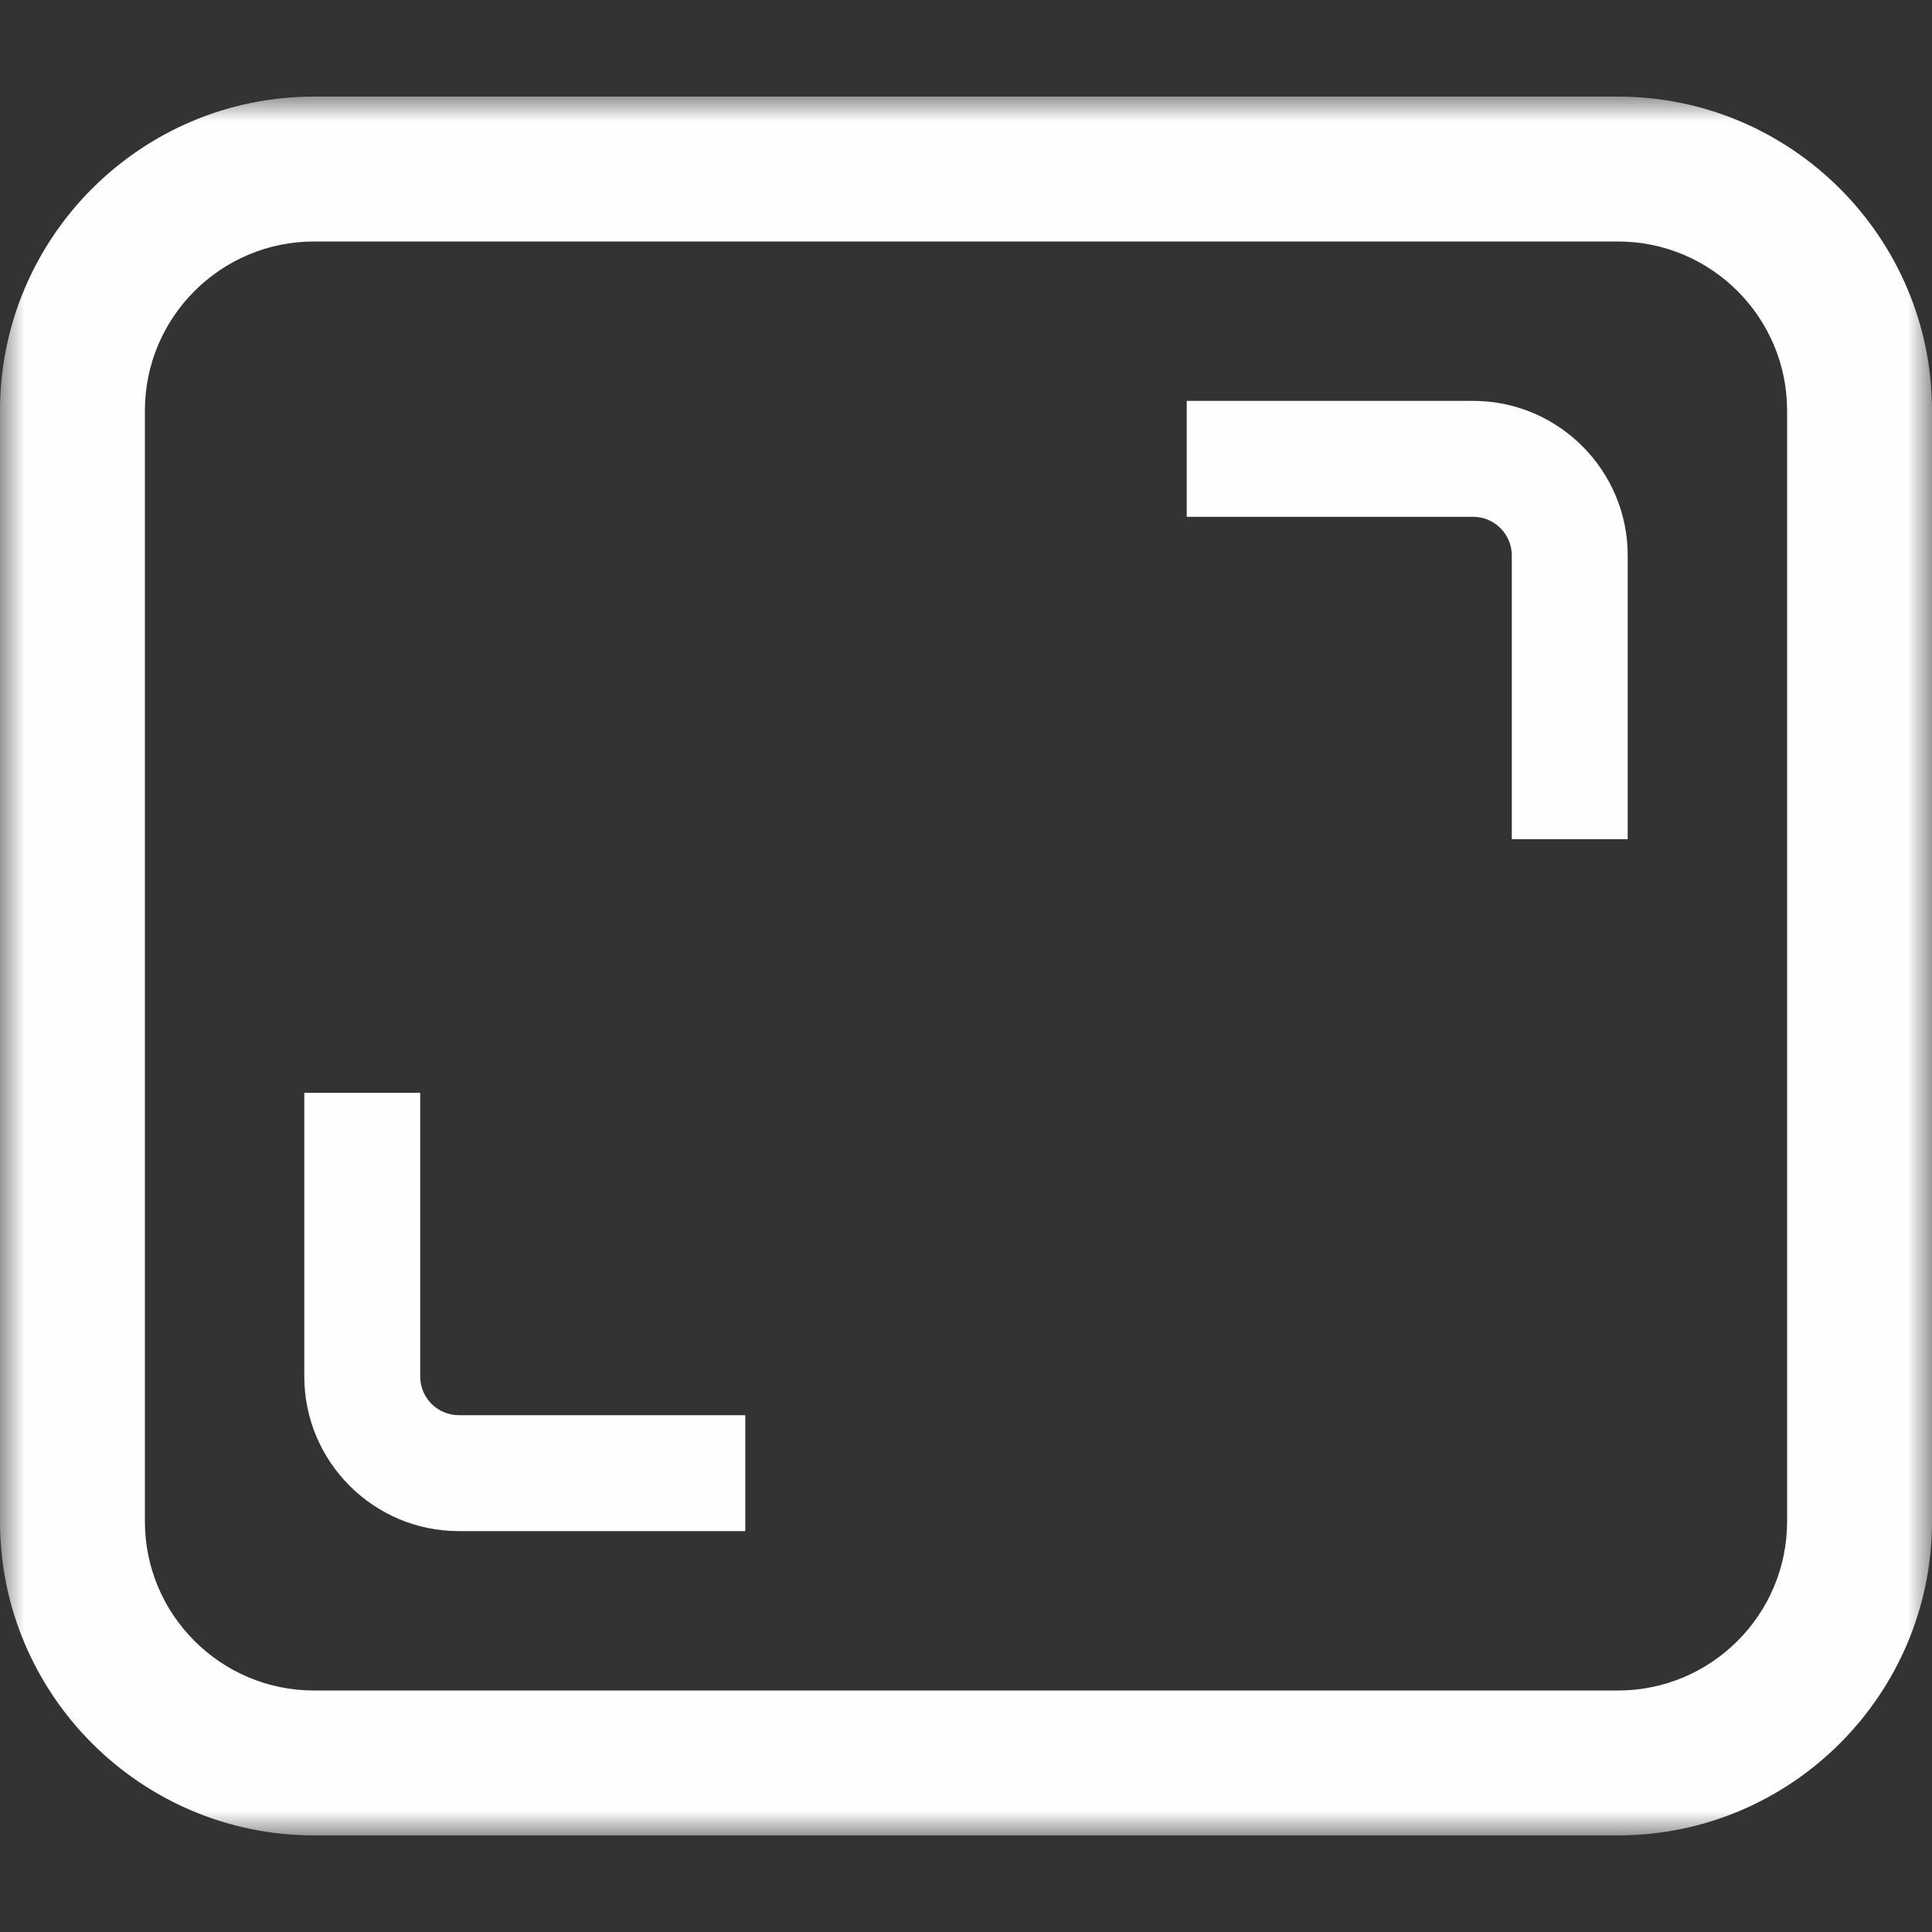
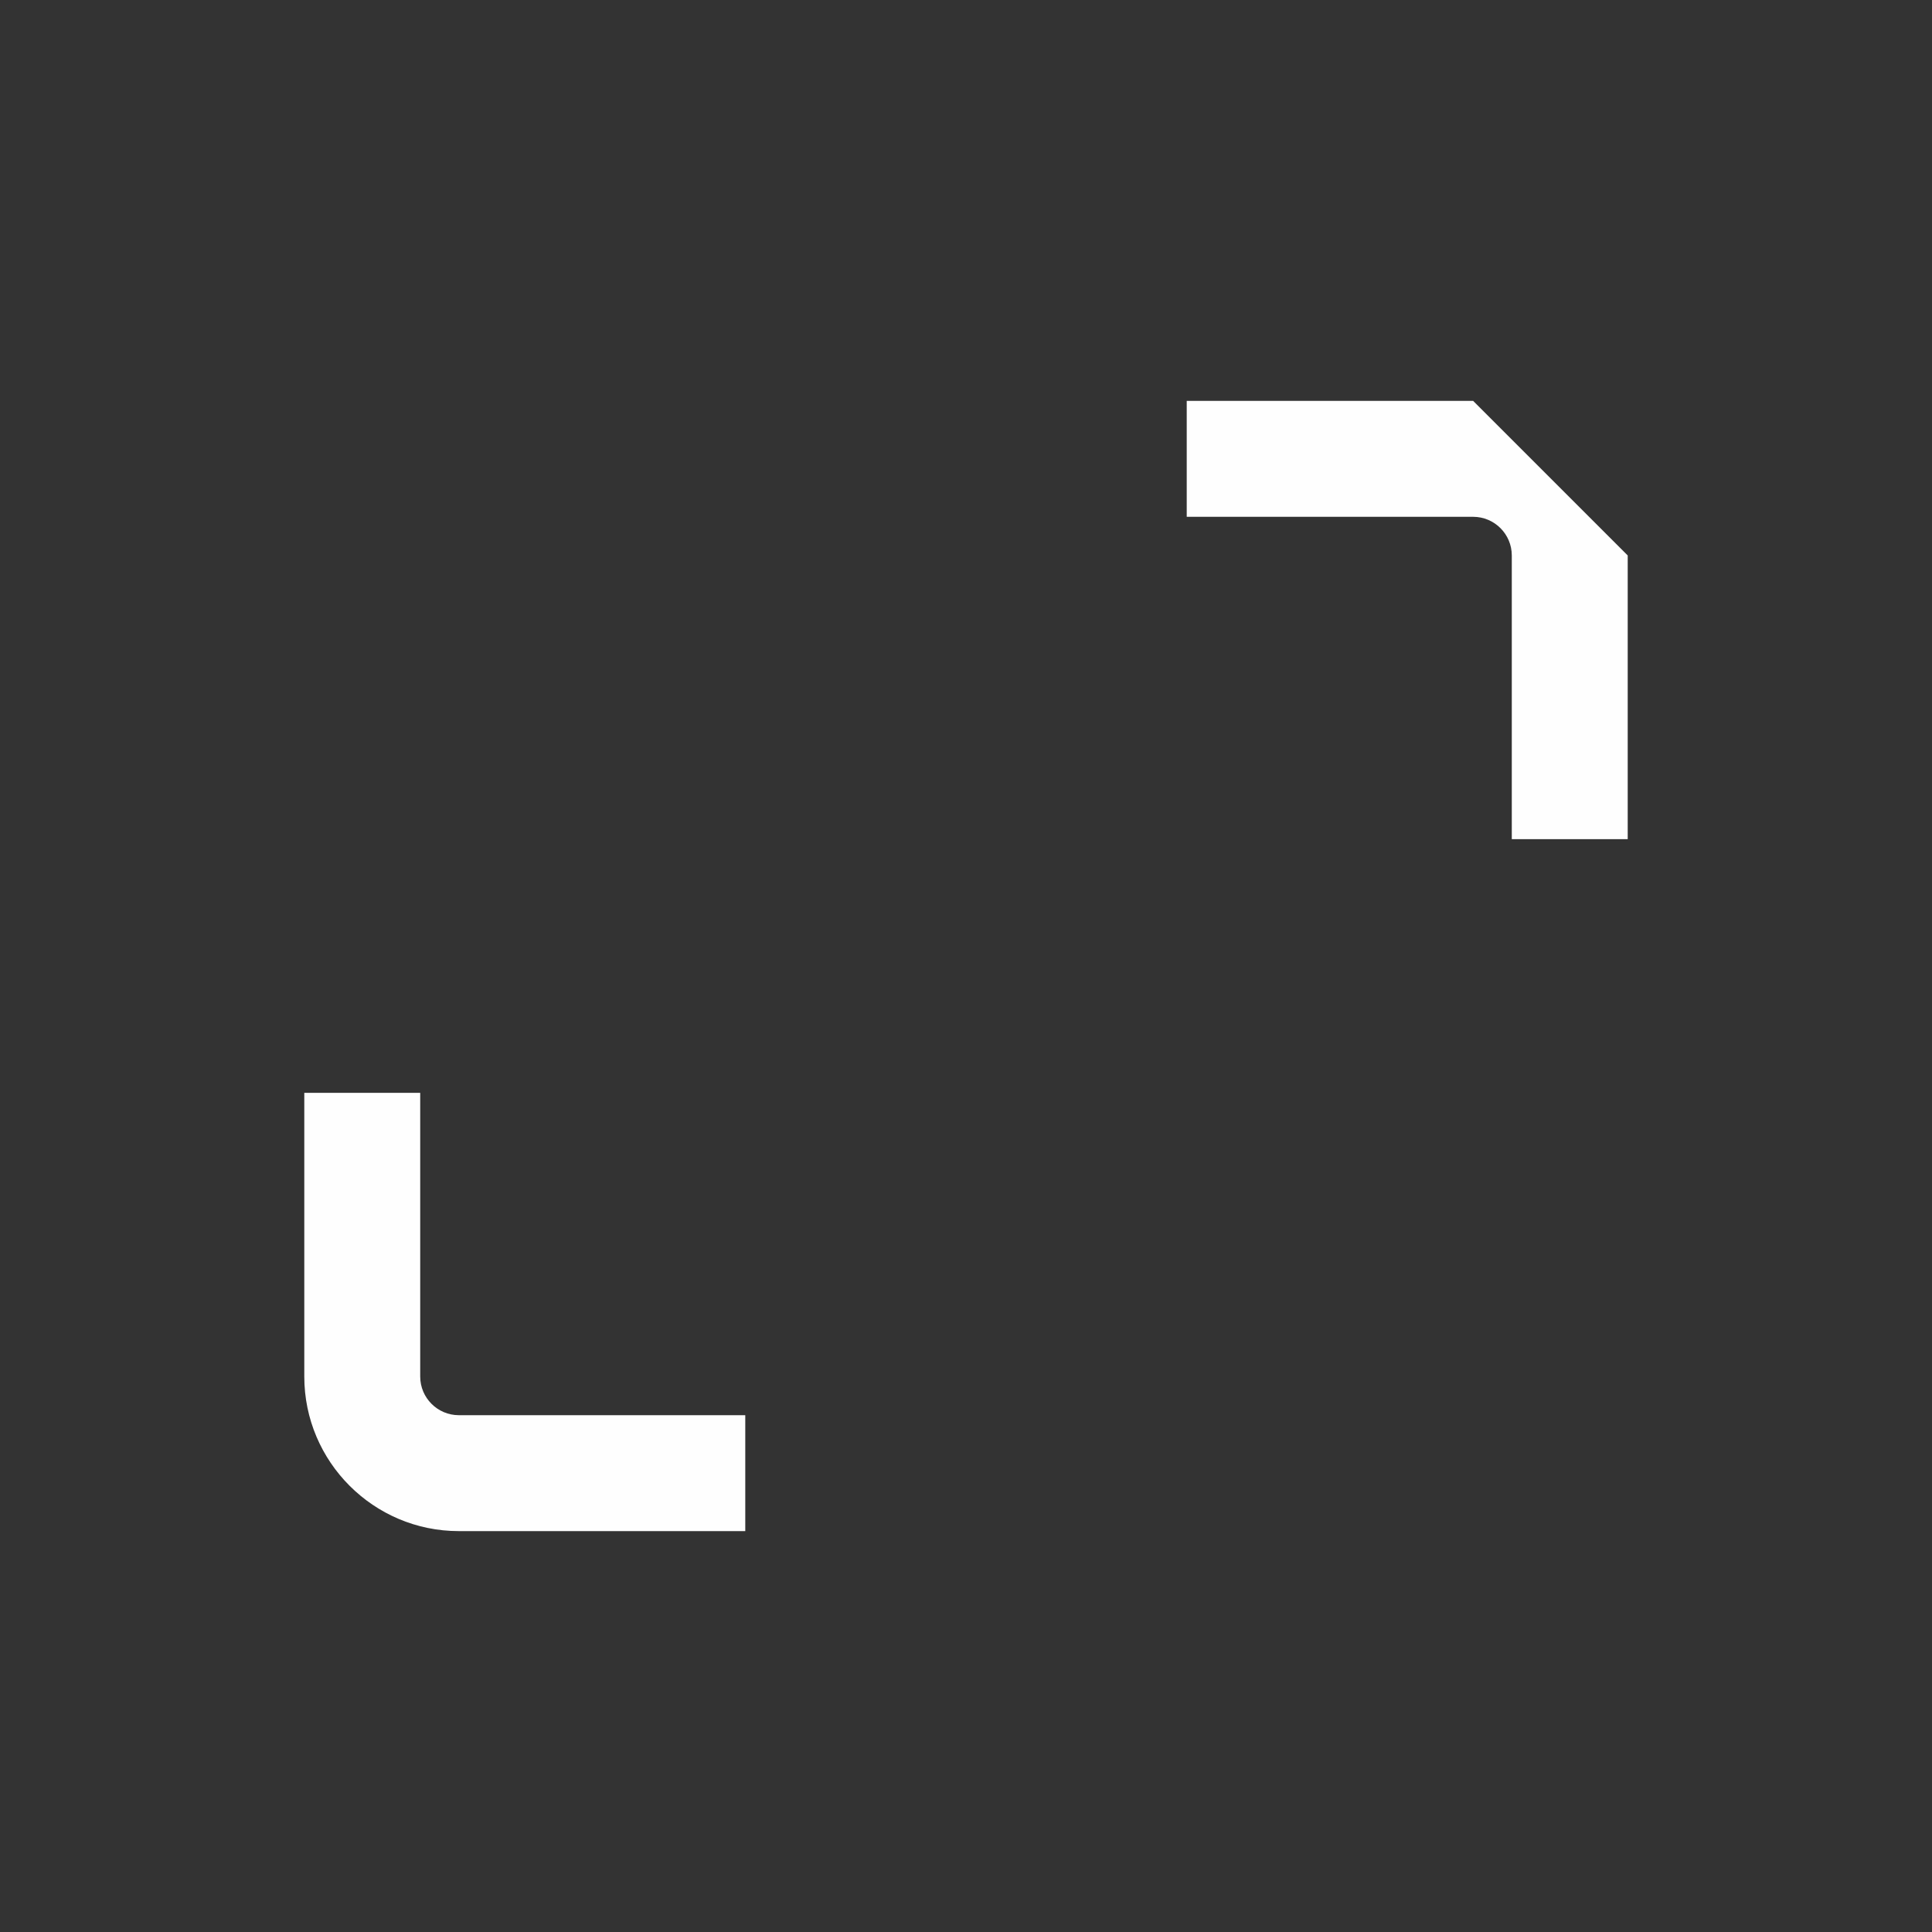
<svg xmlns="http://www.w3.org/2000/svg" xmlns:xlink="http://www.w3.org/1999/xlink" width="40px" height="40px" viewBox="0 0 40 40" version="1.1">
  <rect x="0" y="0" width="40" height="40" fill="#333333" stroke="none" />
  <title>icon_screen</title>
  <defs>
    <polygon id="path-1" points="0 0 40 0 40 36 0 36" />
  </defs>
  <g id="icon_screen" stroke="none" stroke-width="1" fill="none" fill-rule="evenodd">
    <g id="finger" transform="translate(29, -138)" fill="#1296DB" fill-rule="nonzero">
      <path d="M57.716,48.613 L61.719,70.643 C63.478,69.04 65.649,67.959 67.989,67.52 C72.676,66.66 77.322,68.477 80.626,72.107 C82.696,69.607 85.429,67.85 88.496,67.283 C94.082,66.27 99.786,69.197 102.989,74.393 C104.557,73.239 106.367,72.457 108.282,72.107 C116.056,70.703 123.652,76.74 125.276,85.607 L134.102,134.08 C137.366,151.64 127.129,171.287 117.189,173.083 L67.422,182.15 C59.256,183.633 54.532,178.397 50.312,173.787 C50.059,173.497 49.746,173.22 49.436,172.947 L48.879,172.407 C48.706,172.24 48.546,172.09 48.379,171.953 L18.846,141.64 C12.579,135.213 12.679,124.84 19.162,118.573 C21.466,116.287 24.376,114.84 27.596,114.257 C31.292,113.577 35.109,114.198 38.399,116.013 L27.149,54.18 C25.529,45.313 31.096,36.873 39.516,35.35 C47.929,33.827 56.096,39.763 57.716,48.613 Z M40.469,41.737 C35.606,42.617 32.382,47.657 33.359,52.987 L48.186,134.413 L37.462,123.3 C35.172,120.978 31.878,119.946 28.672,120.547 C26.739,120.897 24.982,121.813 23.632,123.123 C21.768,124.929 20.699,127.403 20.662,129.998 C20.627,132.593 21.626,135.096 23.439,136.953 L52.972,167.263 C53.222,167.557 53.539,167.83 53.869,168.163 L54.519,168.823 C54.626,168.93 54.736,169.03 54.846,169.12 L54.922,169.237 L55.756,170.14 C59.789,174.493 62.196,176.34 66.096,175.623 L115.862,166.56 C121.309,165.567 130.312,150.077 127.596,135.173 L118.772,86.697 C117.839,81.503 113.482,77.713 109.379,78.457 C107.966,78.71 106.676,79.483 105.612,80.67 L108.872,98.65 L102.446,99.823 L99.789,85.177 L98.716,81.053 C97.446,76.25 93.402,73.007 89.476,73.71 C87.369,74.097 85.499,75.65 84.402,77.91 L87.719,96.11 L81.292,97.283 L78.466,81.777 L77.642,79.763 C75.982,75.763 72.349,73.24 68.929,73.847 C66.396,74.3 64.282,76.447 63.322,79.413 L66.352,96.033 L59.926,97.207 L59.789,96.457 L59.672,97.03 L51.079,49.763 C50.102,44.43 45.336,40.857 40.472,41.737 L40.469,41.737 Z M39.062,0.003 C60.352,0.277 77.442,17.777 77.189,39.063 C77.119,47.56 74.21,55.789 68.926,62.443 C68.567,62.903 68.04,63.201 67.461,63.271 C66.882,63.34 66.299,63.176 65.842,62.813 C65.382,62.455 65.083,61.928 65.013,61.349 C64.943,60.77 65.107,60.187 65.469,59.73 C70.176,53.79 72.676,46.643 72.792,39.027 C73.026,20.177 57.892,4.65 39.042,4.417 C20.196,4.183 4.669,19.317 4.436,38.167 C4.279,50.277 10.666,61.683 21.056,67.933 C21.992,67.933 22.812,68.517 23.126,69.417 C23.438,70.293 23.164,71.27 22.442,71.857 C21.703,72.428 20.693,72.497 19.882,72.033 C19.49,72.029 19.106,71.921 18.769,71.72 C6.994,64.637 -0.147,51.847 0.002,38.107 C0.256,16.837 17.772,-0.273 39.062,0.003 Z" id="形状" />
    </g>
    <g id="interactivity" transform="translate(-82, -143)" />
    <rect id="矩形" x="0" y="0" width="40" height="40" />
    <g id="编组" transform="translate(0, 2)">
      <g>
        <mask id="mask-2" fill="white">
          <use xlink:href="#path-1" />
        </mask>
        <g id="Clip-2" />
-         <path d="M37,29.5 C37,31.43 35.43,33 33.5,33 L6.5,33 C4.57,33 3,31.43 3,29.5 L3,6.5 C3,4.57 4.57,3 6.5,3 L33.5,3 C35.43,3 37,4.57 37,6.5 L37,29.5 Z M33.5,0 L6.5,0 C2.916,0 -0,2.916 -0,6.5 L-0,29.5 C-0,33.084 2.916,36 6.5,36 L33.5,36 C37.084,36 40,33.084 40,29.5 L40,6.5 C40,2.916 37.084,0 33.5,0 L33.5,0 Z" id="Fill-1" fill="#FEFEFE" mask="url(#mask-2)" />
      </g>
-       <path d="M30.5,6.3 L24.57,6.3 L24.57,8.7 L30.5,8.7 C30.941,8.7 31.3,9.059 31.3,9.5 L31.3,15.374 L33.7,15.374 L33.7,9.5 C33.7,7.736 32.265,6.3 30.5,6.3" id="Fill-3" fill="#FEFEFE" />
+       <path d="M30.5,6.3 L24.57,6.3 L24.57,8.7 L30.5,8.7 C30.941,8.7 31.3,9.059 31.3,9.5 L31.3,15.374 L33.7,15.374 L33.7,9.5 " id="Fill-3" fill="#FEFEFE" />
      <path d="M9.5,29.7 L15.43,29.7 L15.43,27.3 L9.5,27.3 C9.059,27.3 8.7,26.941 8.7,26.5 L8.7,20.626 L6.3,20.626 L6.3,26.5 C6.3,28.264 7.735,29.7 9.5,29.7" id="Fill-5" fill="#FEFEFE" />
    </g>
  </g>
</svg>